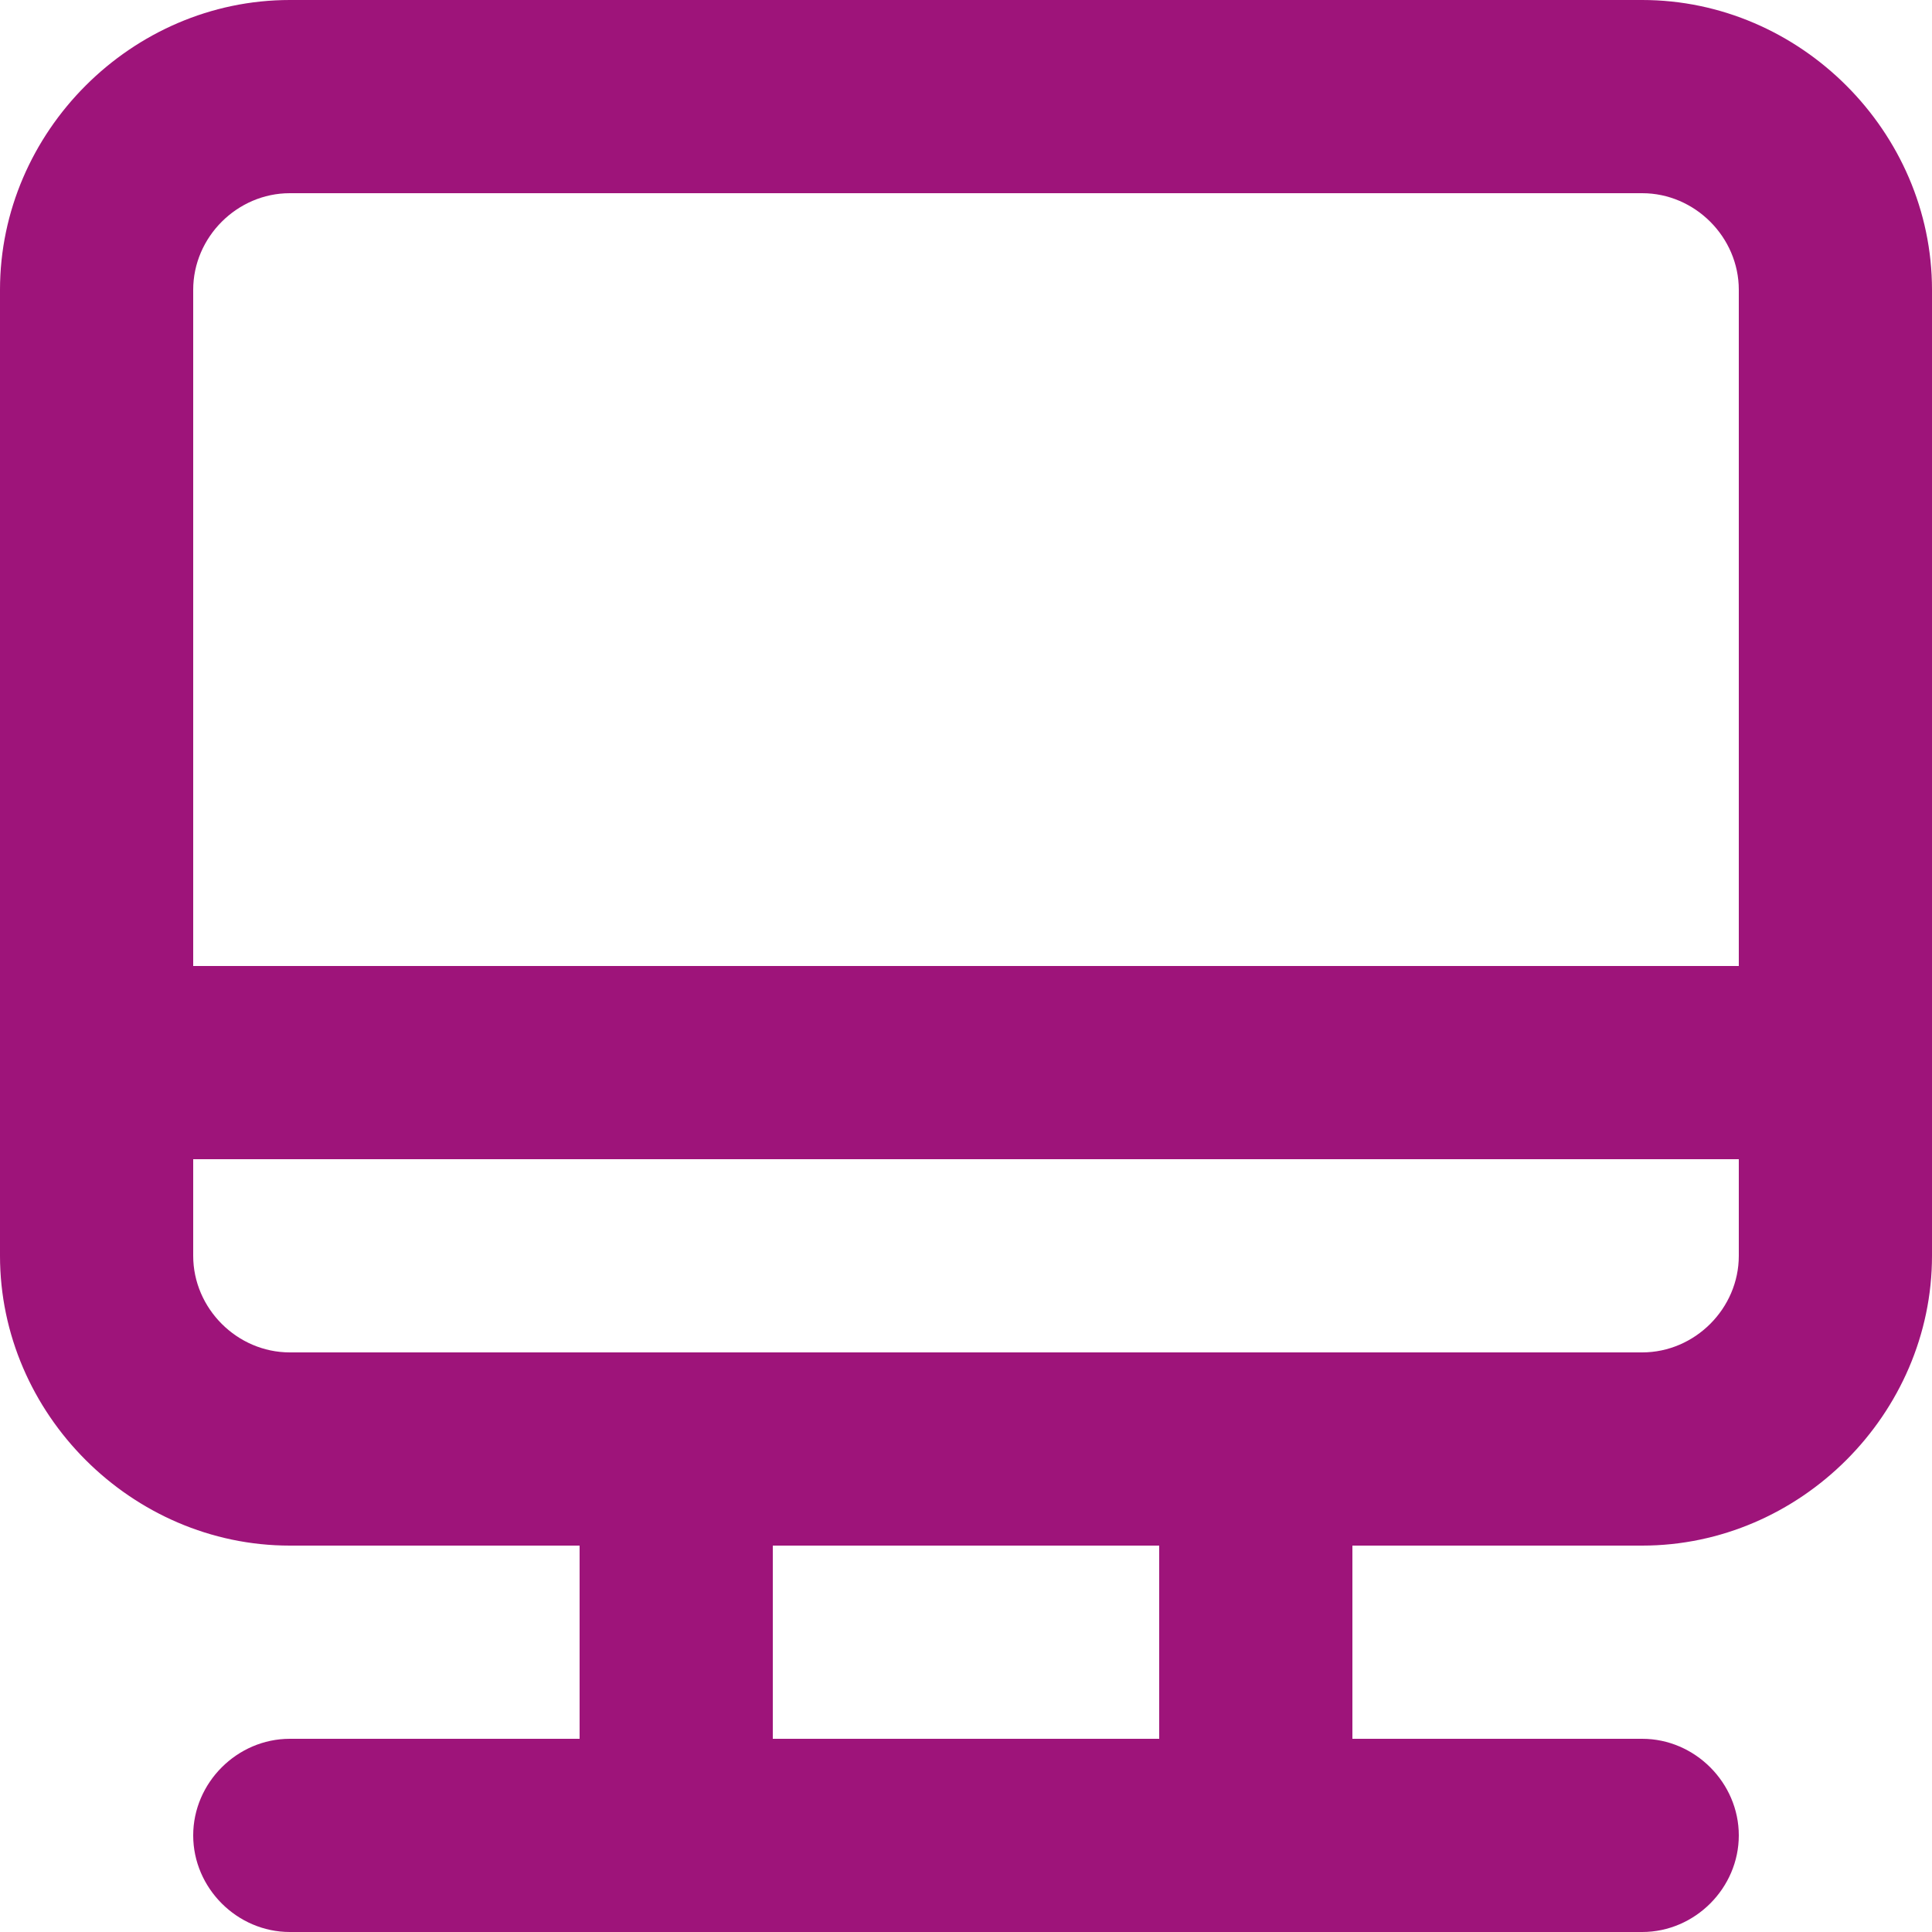
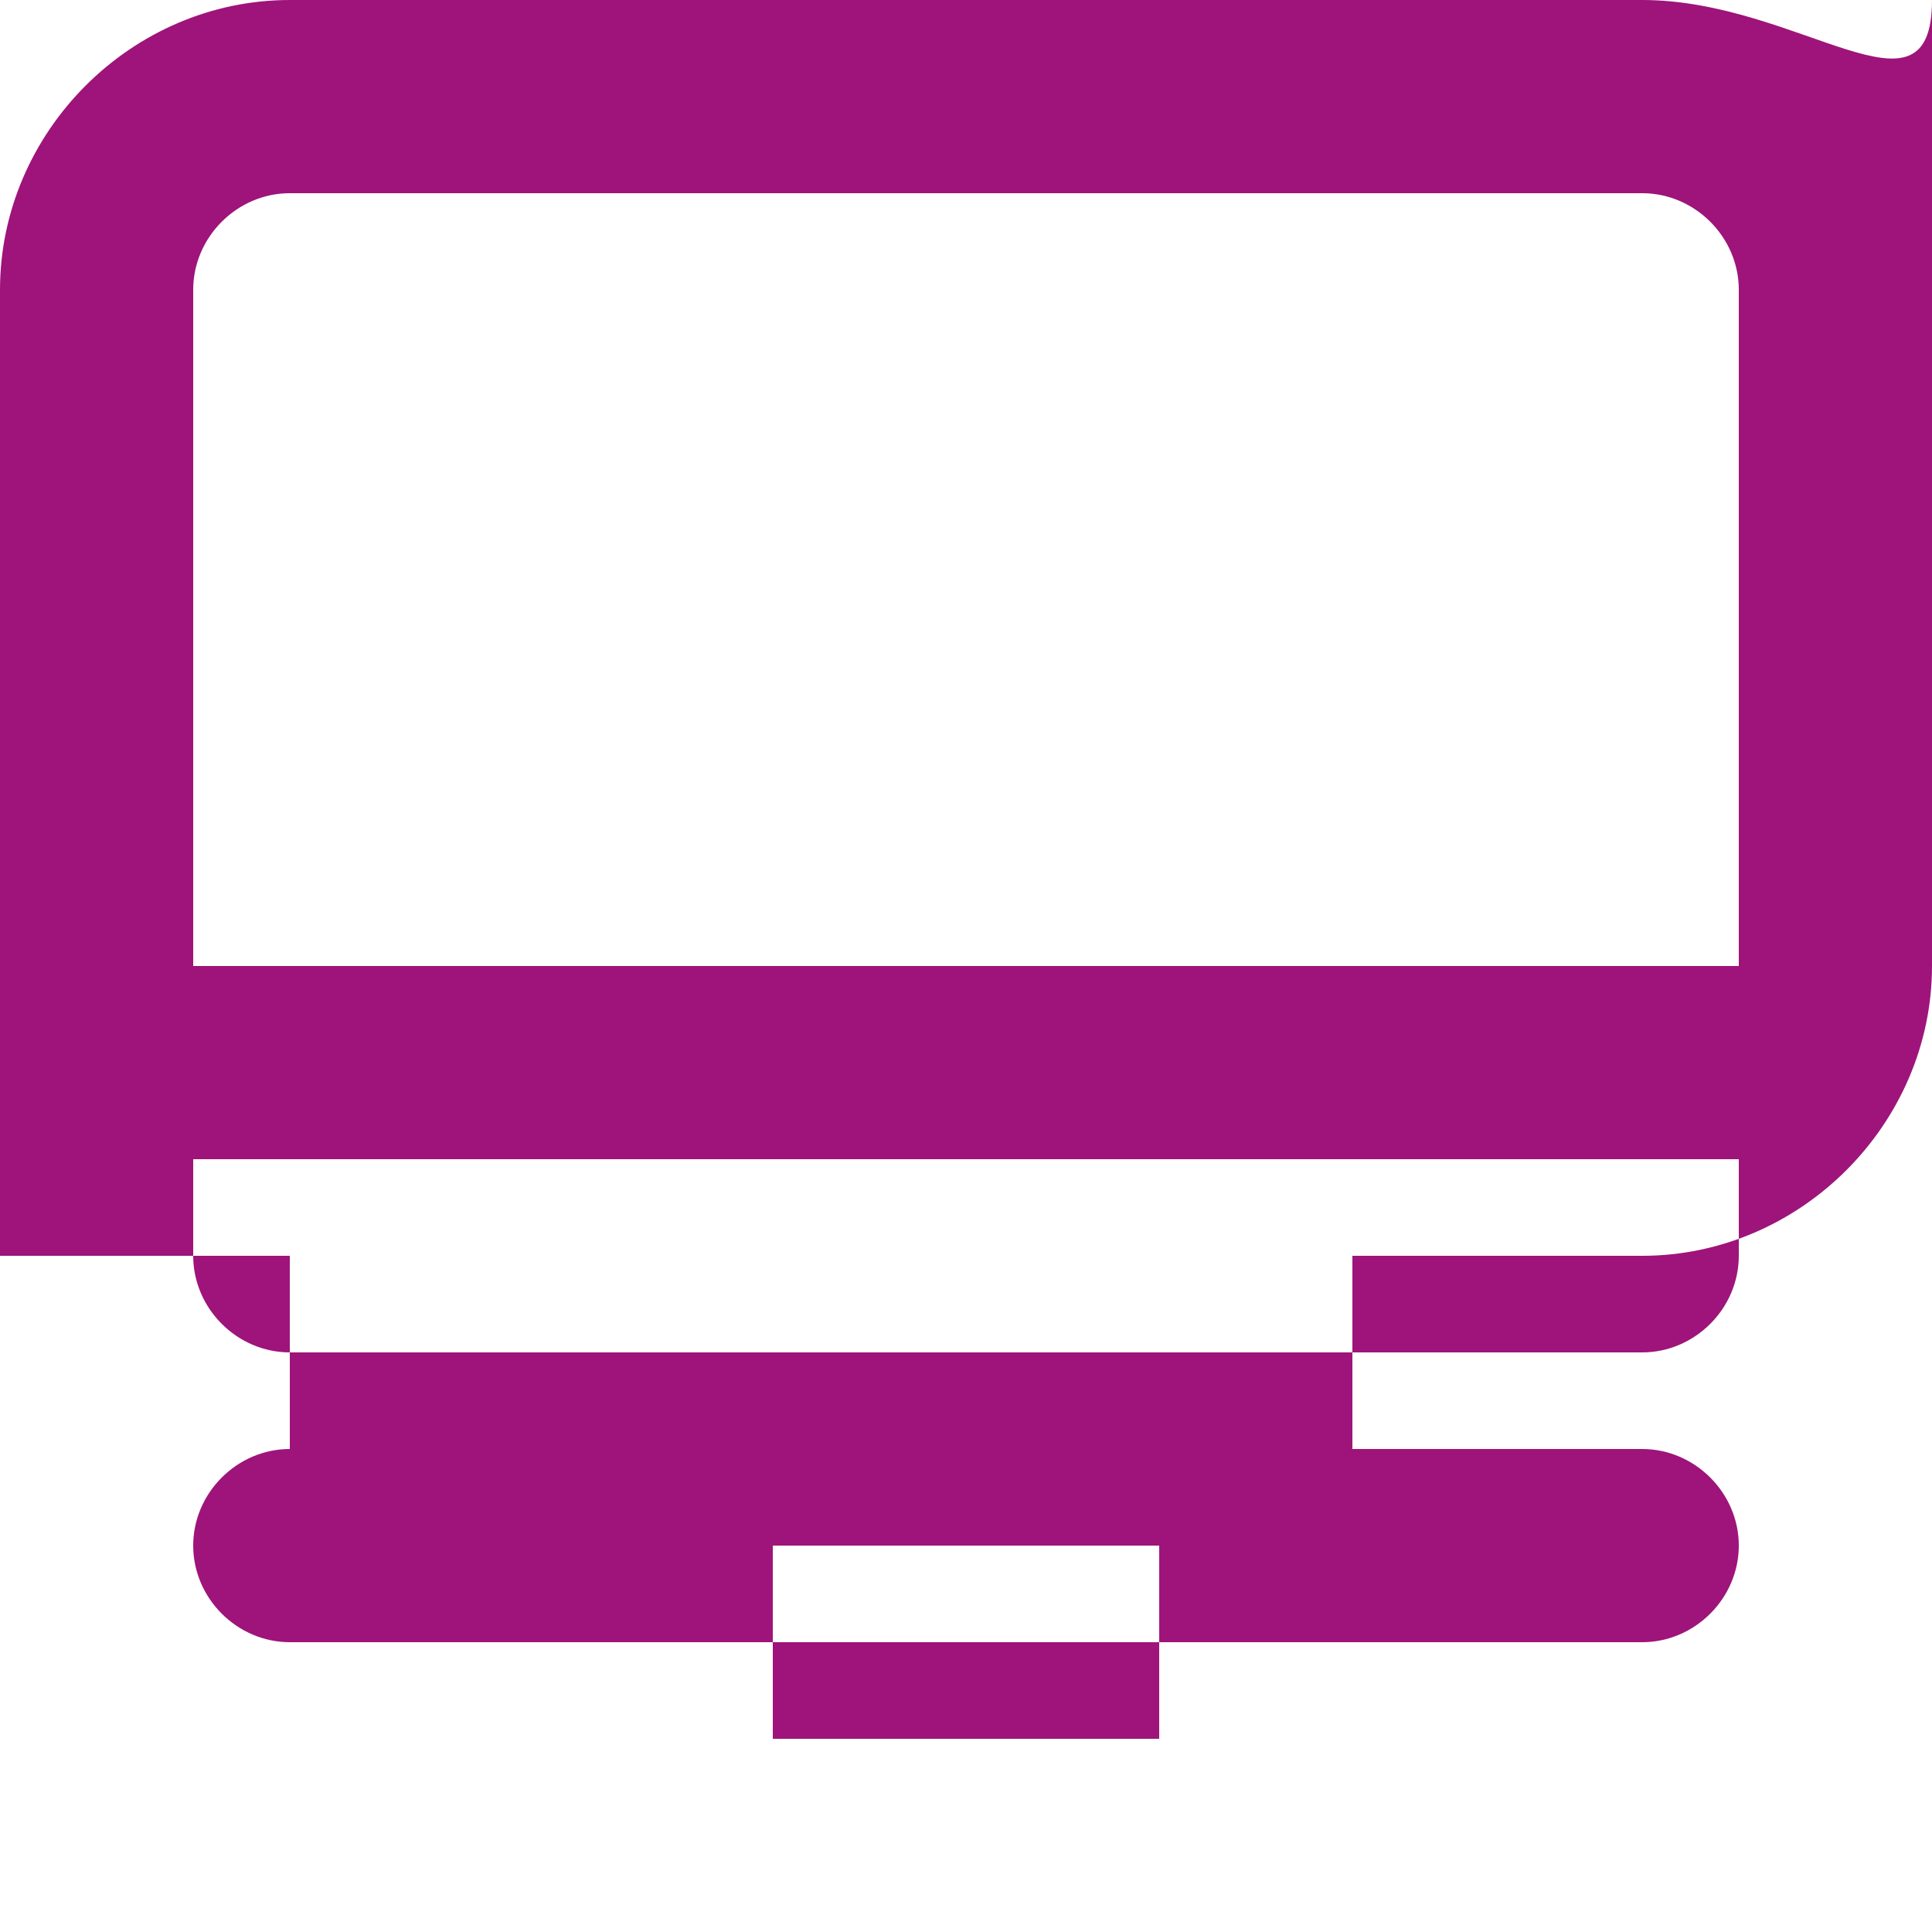
<svg xmlns="http://www.w3.org/2000/svg" version="1.1" id="Layer_1" x="0px" y="0px" width="22px" height="22px" viewBox="0 0 22 22" style="enable-background:new 0 0 22 22;" xml:space="preserve">
  <style type="text/css">
	.st0{fill:#9E147A;}
</style>
-   <path class="st0" d="M18.7,0H3.3C1.5,0,0,1.5,0,3.3v11c0,1.8,1.5,3.3,3.3,3.3h3.3v2.2H3.3c-0.6,0-1.1,0.5-1.1,1.1  c0,0.6,0.5,1.1,1.1,1.1h15.4c0.6,0,1.1-0.5,1.1-1.1c0-0.6-0.5-1.1-1.1-1.1h-3.3v-2.2h3.3c1.8,0,3.3-1.5,3.3-3.3v-11  C22,1.5,20.5,0,18.7,0z M13.2,19.8H8.8v-2.2h4.4V19.8z M19.8,14.3c0,0.6-0.5,1.1-1.1,1.1H3.3c-0.6,0-1.1-0.5-1.1-1.1v-1.1h17.6V14.3  z M19.8,11H2.2V3.3c0-0.6,0.5-1.1,1.1-1.1h15.4c0.6,0,1.1,0.5,1.1,1.1V11z" />
+   <path class="st0" d="M18.7,0H3.3C1.5,0,0,1.5,0,3.3v11h3.3v2.2H3.3c-0.6,0-1.1,0.5-1.1,1.1  c0,0.6,0.5,1.1,1.1,1.1h15.4c0.6,0,1.1-0.5,1.1-1.1c0-0.6-0.5-1.1-1.1-1.1h-3.3v-2.2h3.3c1.8,0,3.3-1.5,3.3-3.3v-11  C22,1.5,20.5,0,18.7,0z M13.2,19.8H8.8v-2.2h4.4V19.8z M19.8,14.3c0,0.6-0.5,1.1-1.1,1.1H3.3c-0.6,0-1.1-0.5-1.1-1.1v-1.1h17.6V14.3  z M19.8,11H2.2V3.3c0-0.6,0.5-1.1,1.1-1.1h15.4c0.6,0,1.1,0.5,1.1,1.1V11z" />
</svg>